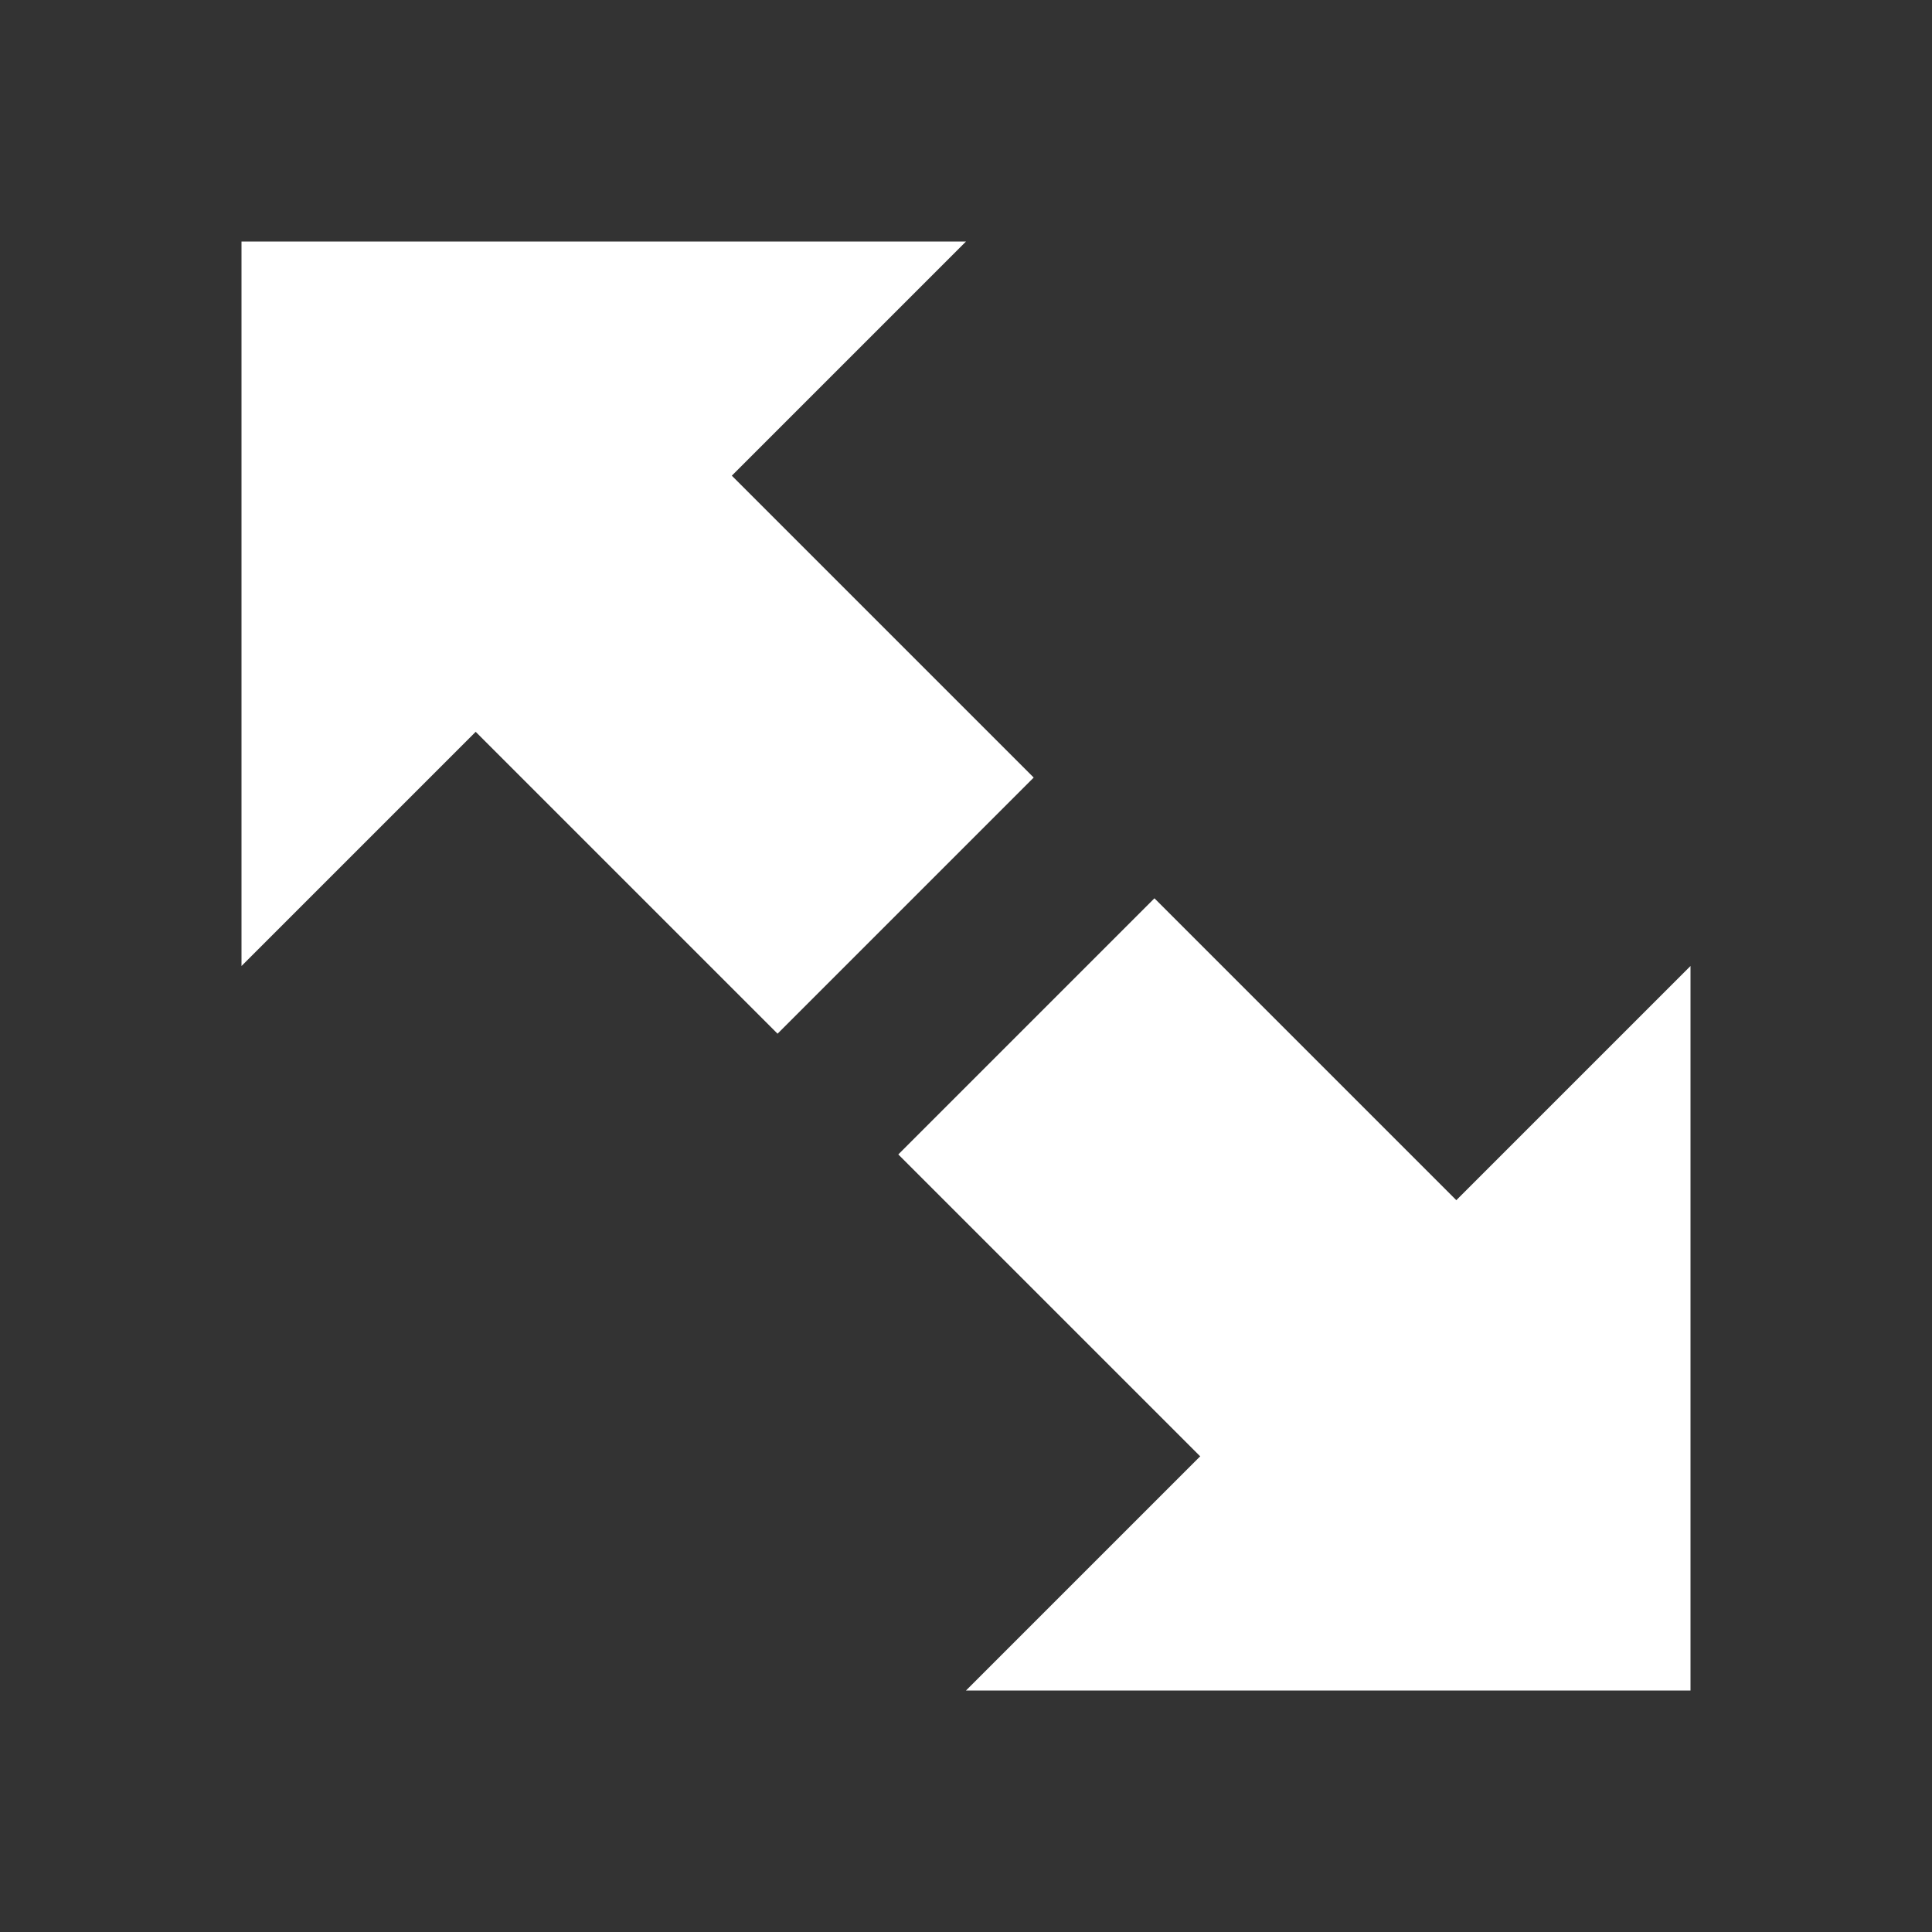
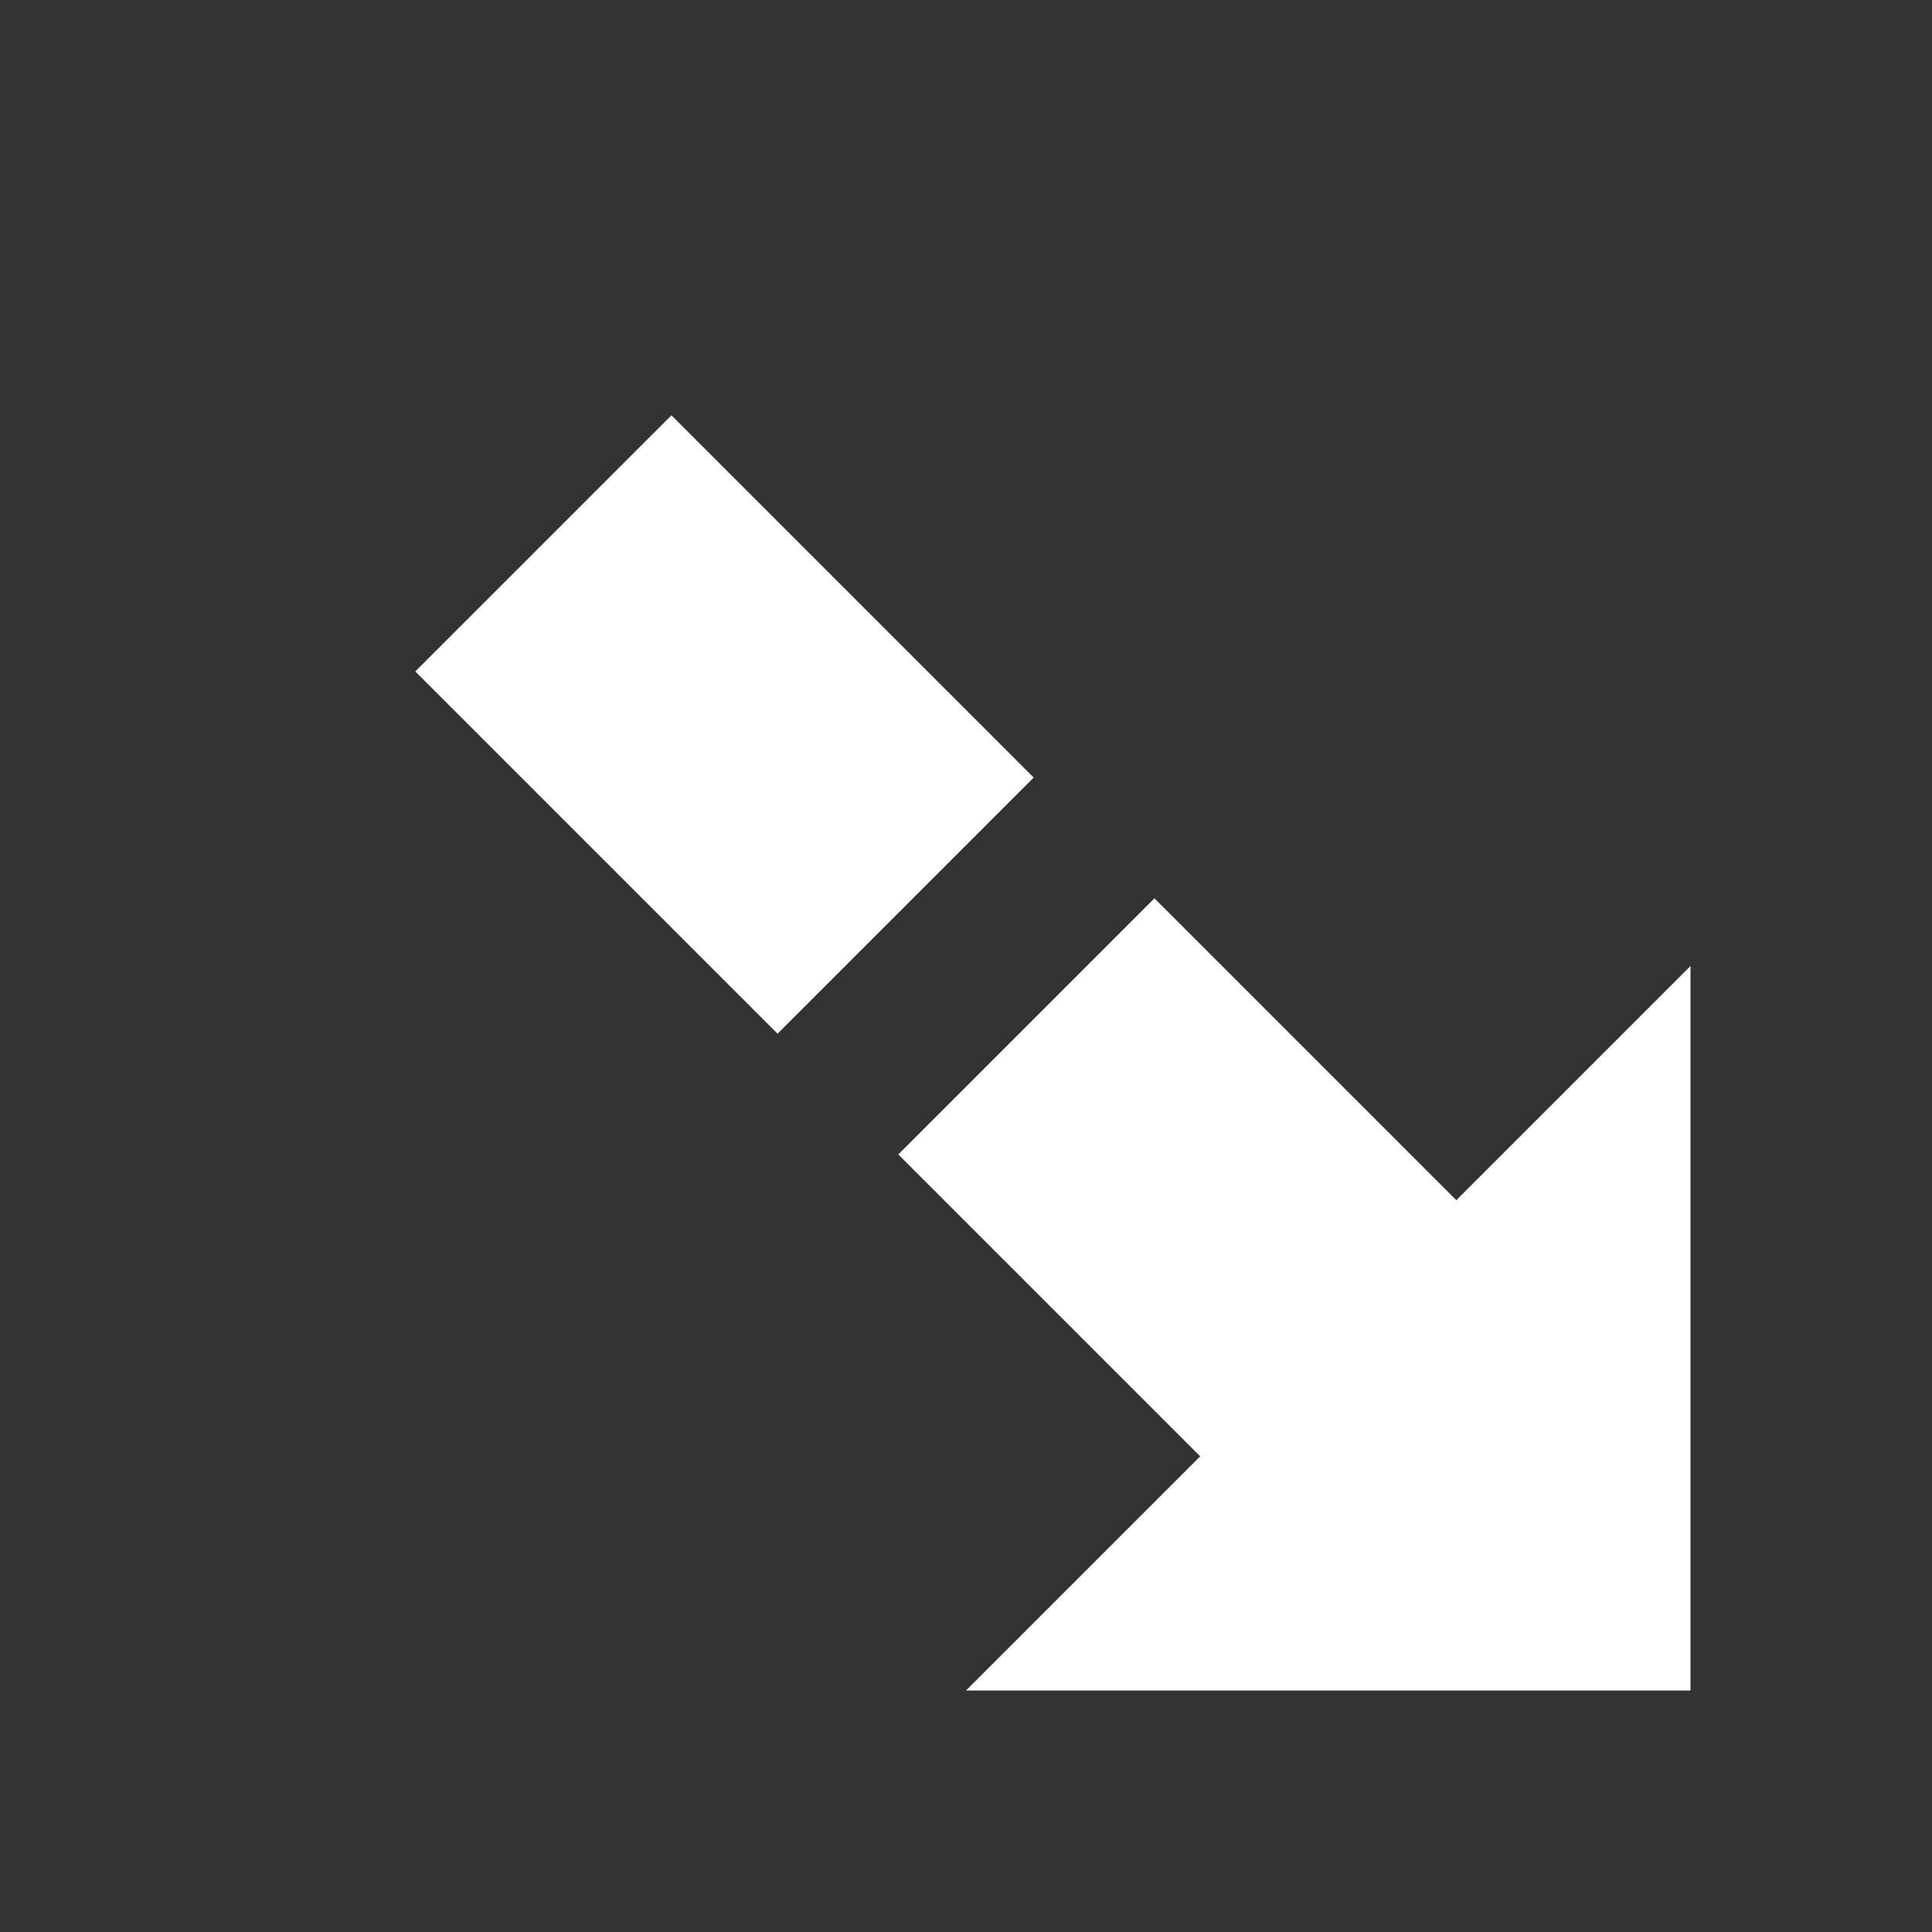
<svg xmlns="http://www.w3.org/2000/svg" width="256" height="256">
  <rect width="100%" height="100%" fill="#333333" stroke="none" />
-   <polygon points="32,32 128,32 32,128" fill="#FFFFFF" />
  <line x1="72" y1="72" x2="120" y2="120" stroke="#FFFFFF" stroke-width="48" />
  <line x1="136" y1="136" x2="184" y2="184" stroke="#FFFFFF" stroke-width="48" />
  <polygon points="128,224 224,128 224,224" fill="#FFFFFF" />
</svg>